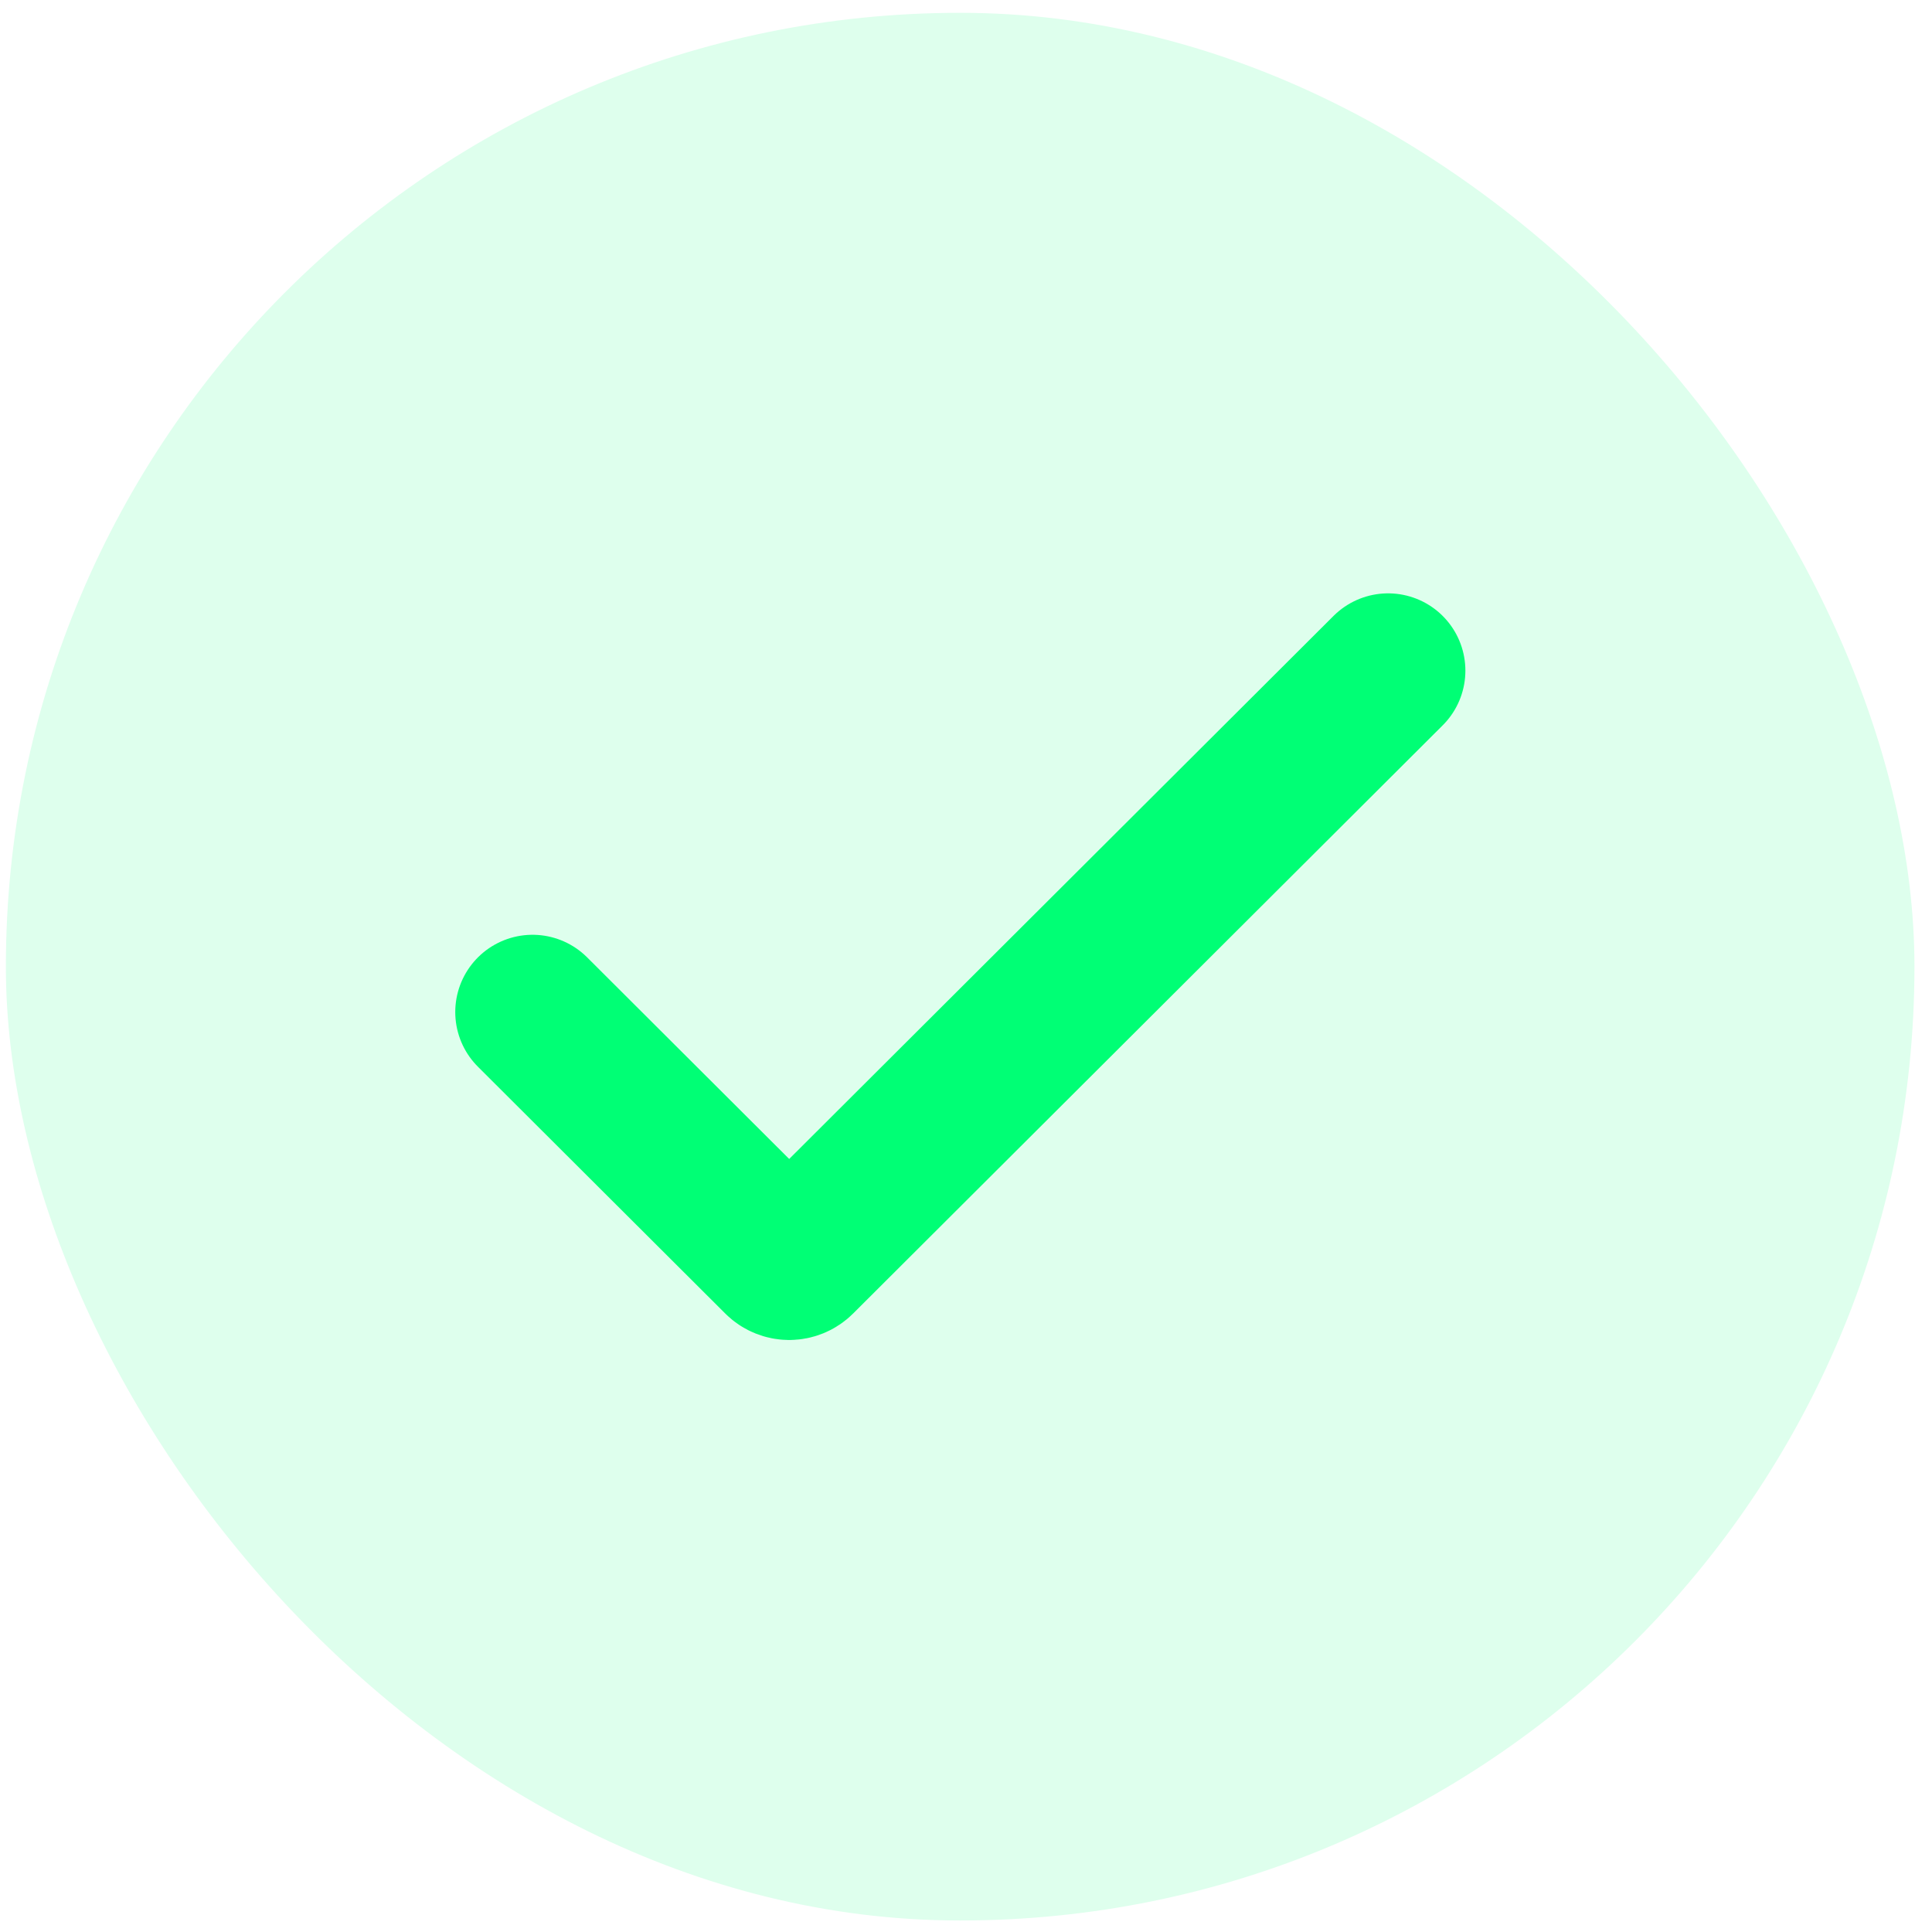
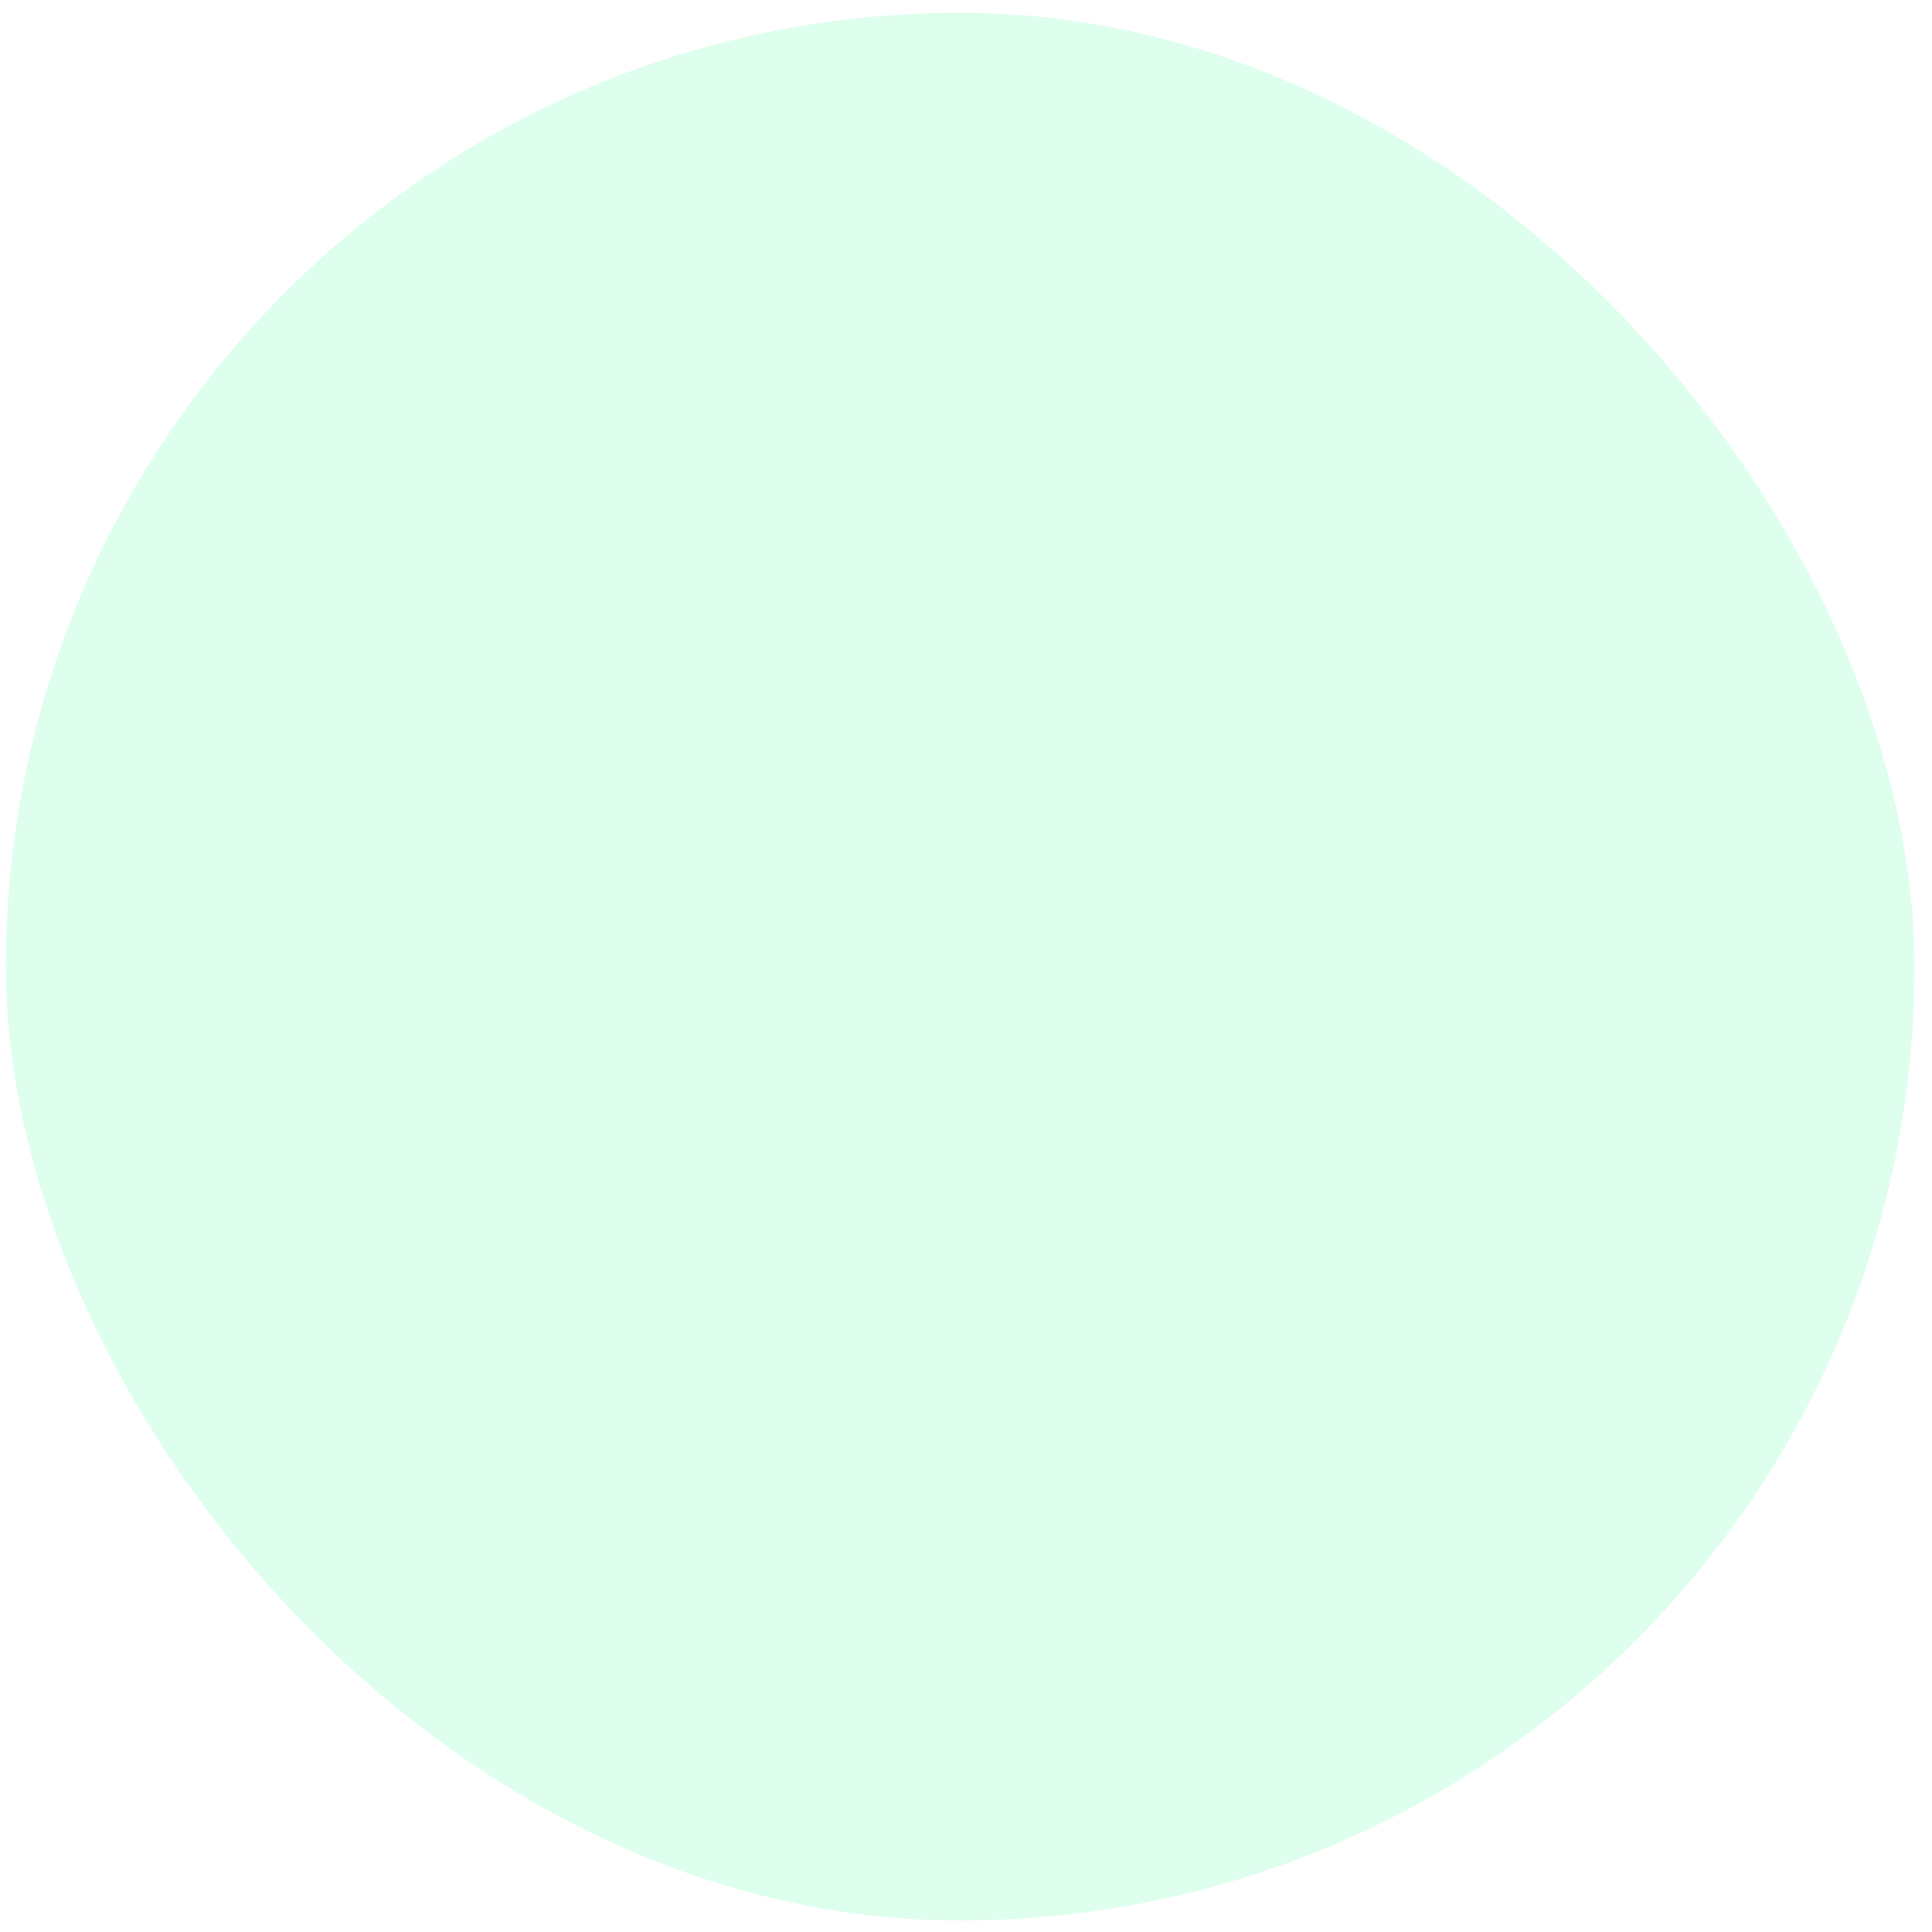
<svg xmlns="http://www.w3.org/2000/svg" width="25" height="25" viewBox="0 0 25 25" fill="none">
  <rect x="0.076" y="0.166" width="24.697" height="24.685" rx="12.343" fill="#00FF75" fill-opacity="0.13" />
-   <path d="M6.891 13.096L10.091 16.289C10.158 16.356 10.266 16.356 10.333 16.289L17.962 8.678" stroke="#00FF75" stroke-width="2" stroke-linecap="round" stroke-linejoin="round" />
</svg>